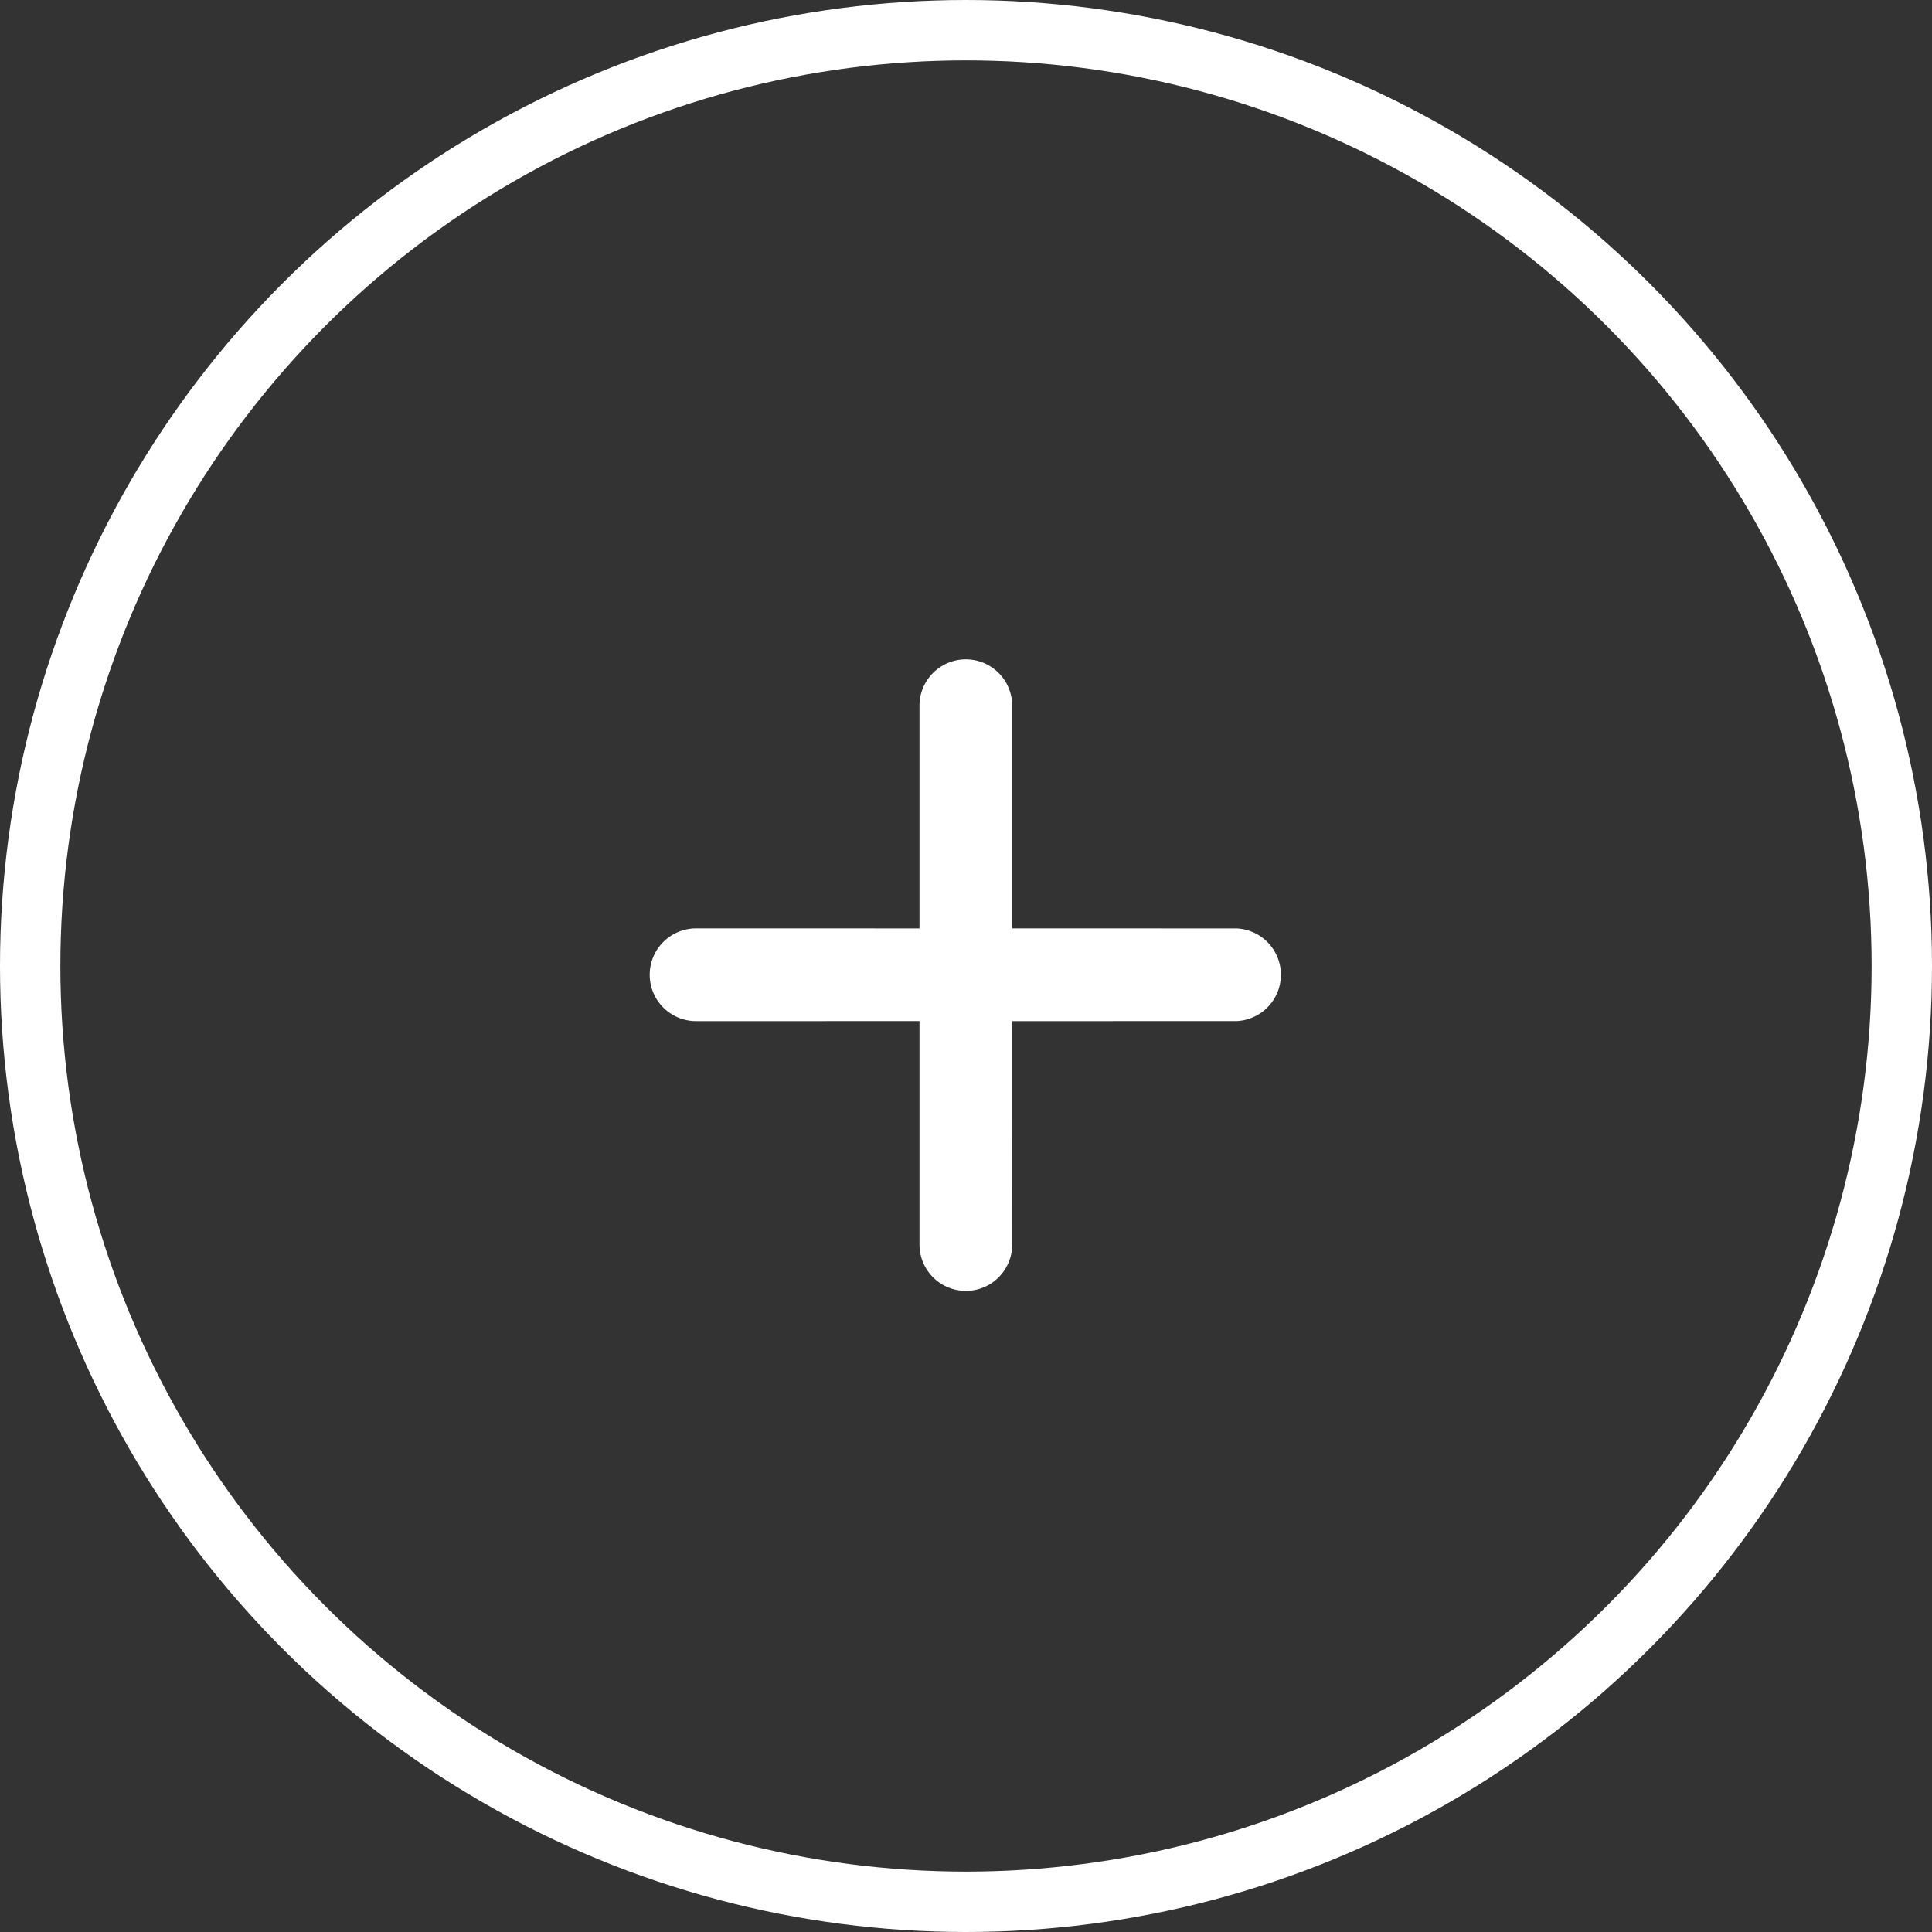
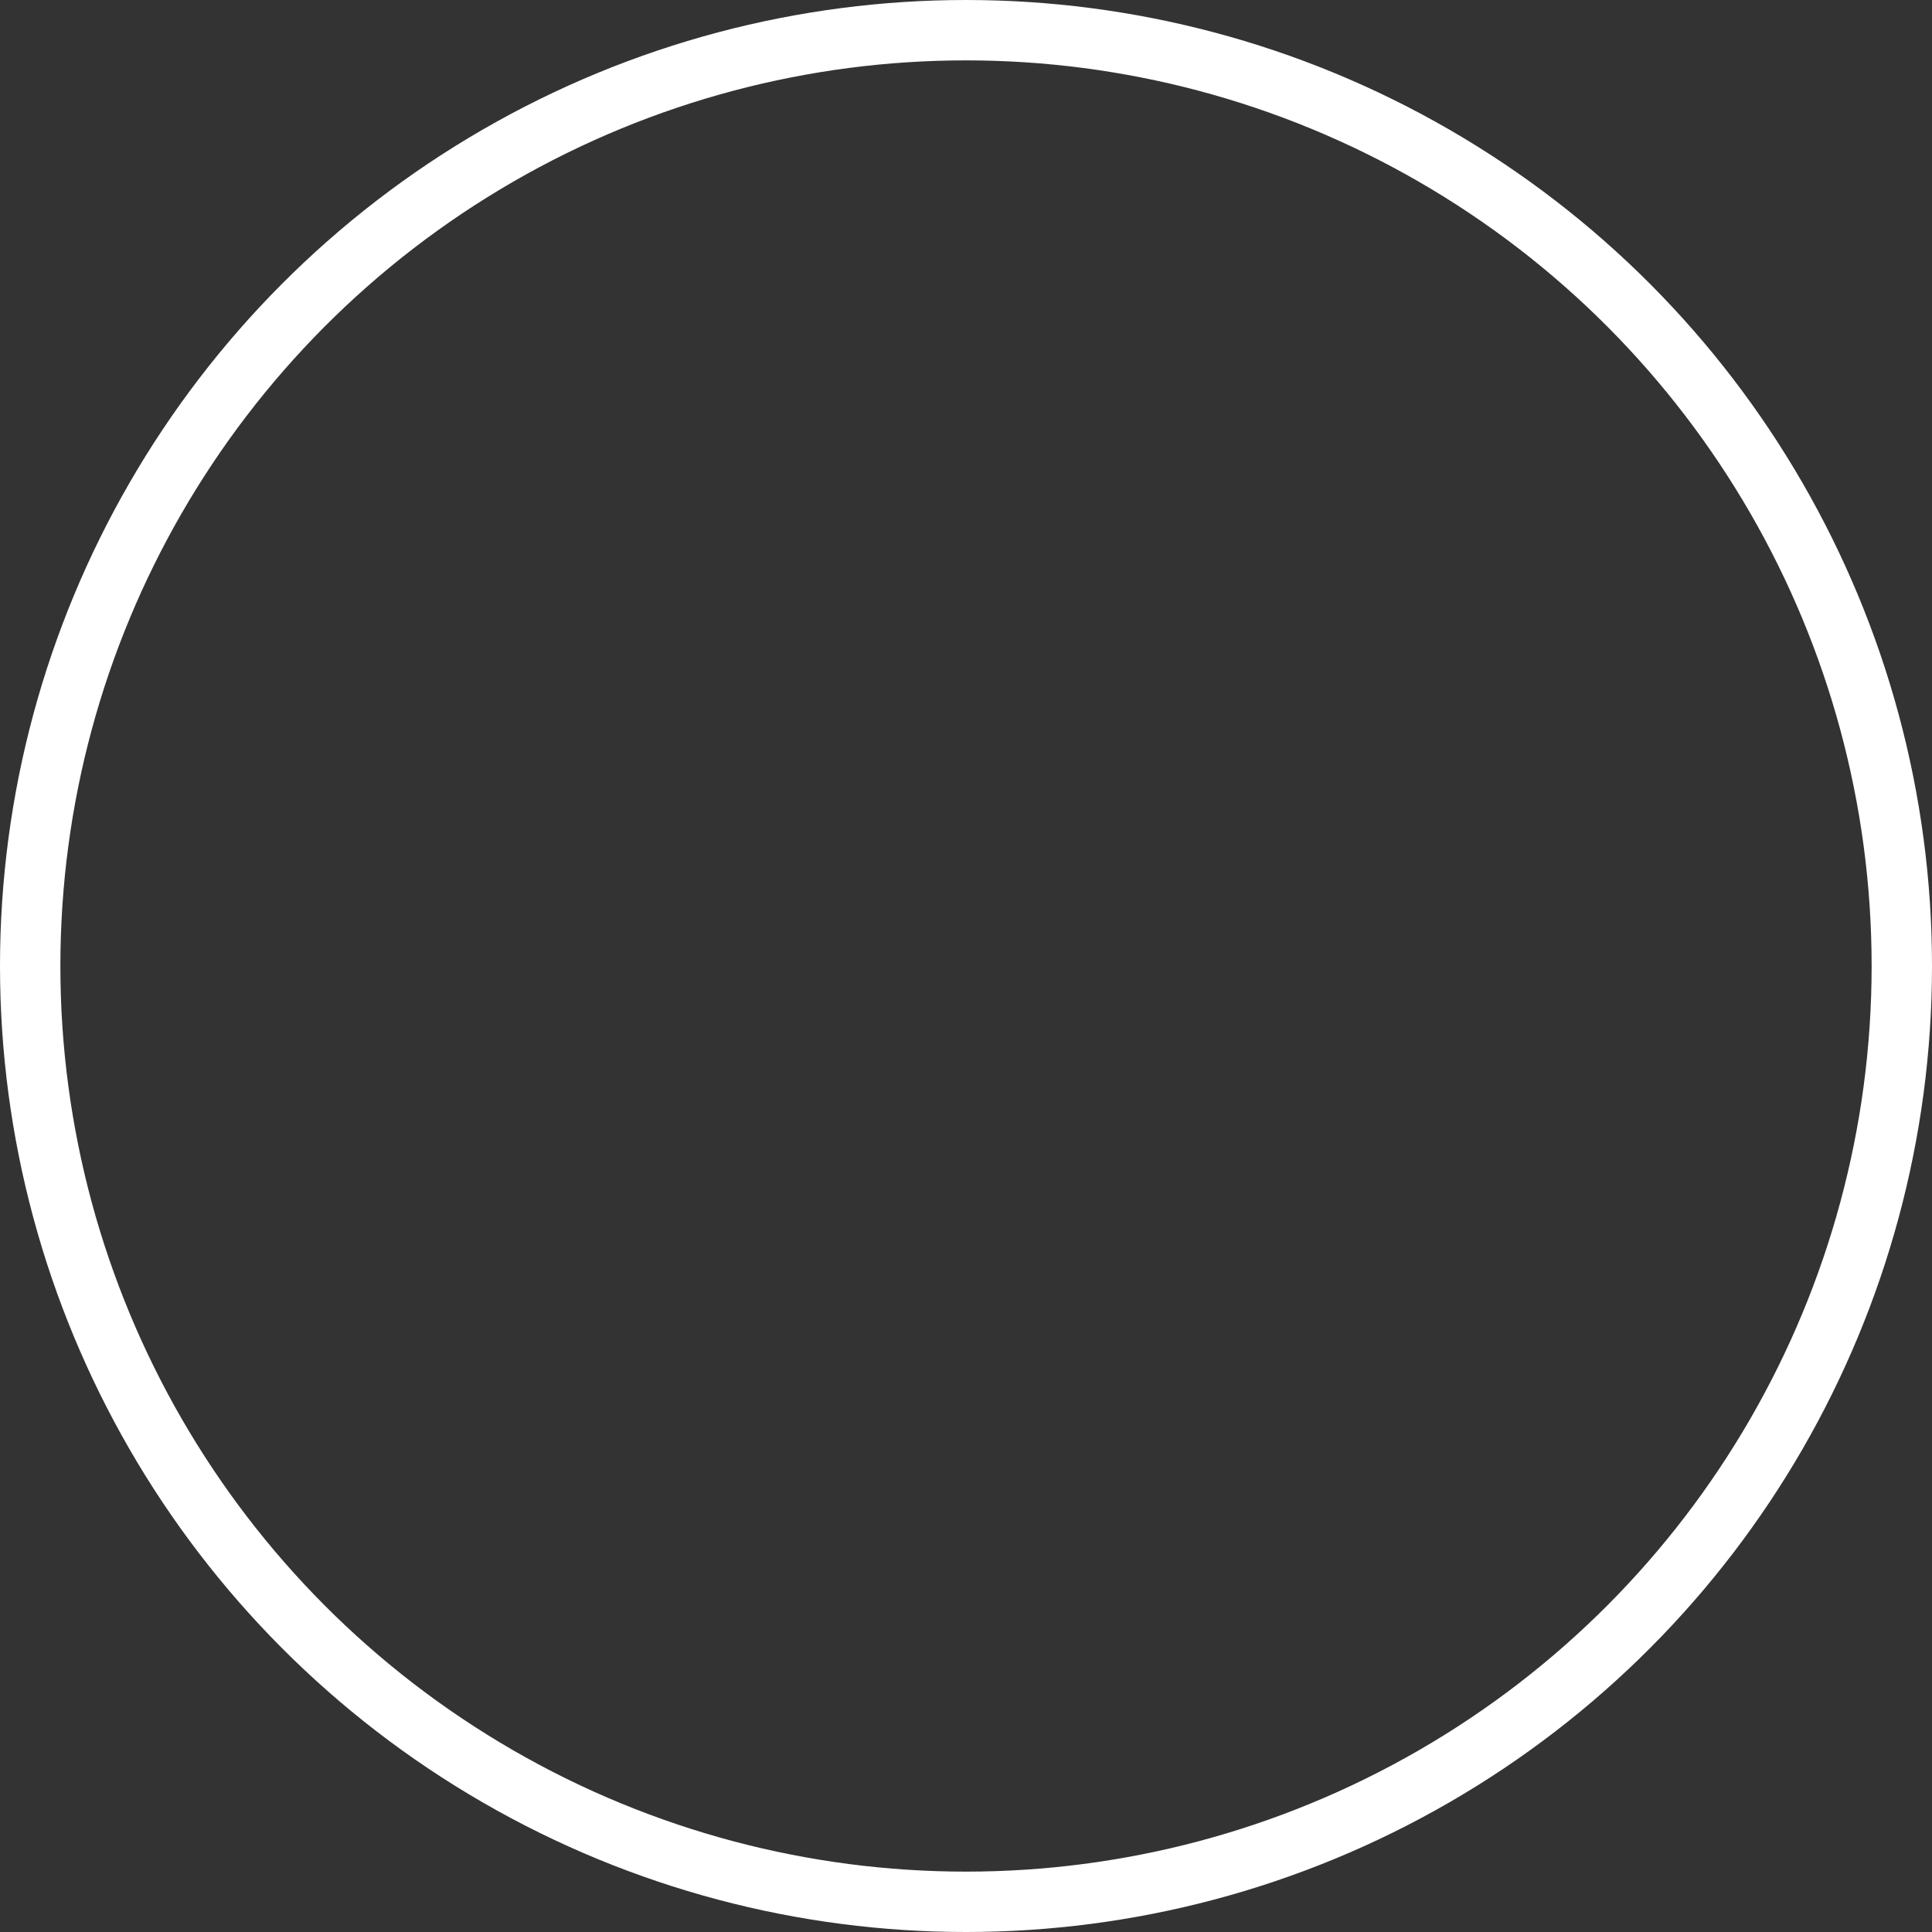
<svg xmlns="http://www.w3.org/2000/svg" width="32" height="32" viewBox="0 0 32 32">
  <rect x="0" y="0" width="32" height="32" fill="#333333" stroke="none" />
  <g id="Group_116825" data-name="Group 116825" transform="translate(-1166.379 -5504)">
    <g id="cancel" transform="translate(1177.528 5520.145) rotate(-45)">
      <g id="Group_2561" data-name="Group 2561" transform="translate(0 0)">
-         <path id="Path_4666" data-name="Path 4666" d="M3.807,3.428,6.778.457A.268.268,0,0,0,6.4.078L3.428,3.05.457.078A.268.268,0,0,0,.078.457L3.05,3.428.078,6.4a.268.268,0,0,0,.379.379L3.428,3.807,6.4,6.778A.268.268,0,0,0,6.778,6.4Z" transform="translate(0 0)" fill="#fff" stroke="#fff" stroke-width="1" />
-       </g>
+         </g>
    </g>
    <g id="Ellipse_106" data-name="Ellipse 106" transform="translate(1166.379 5504)" fill="none" stroke="#fff" stroke-width="1">
      <circle cx="16" cy="16" r="16" stroke="none" />
      <circle cx="16" cy="16" r="15.5" fill="none" />
    </g>
  </g>
</svg>